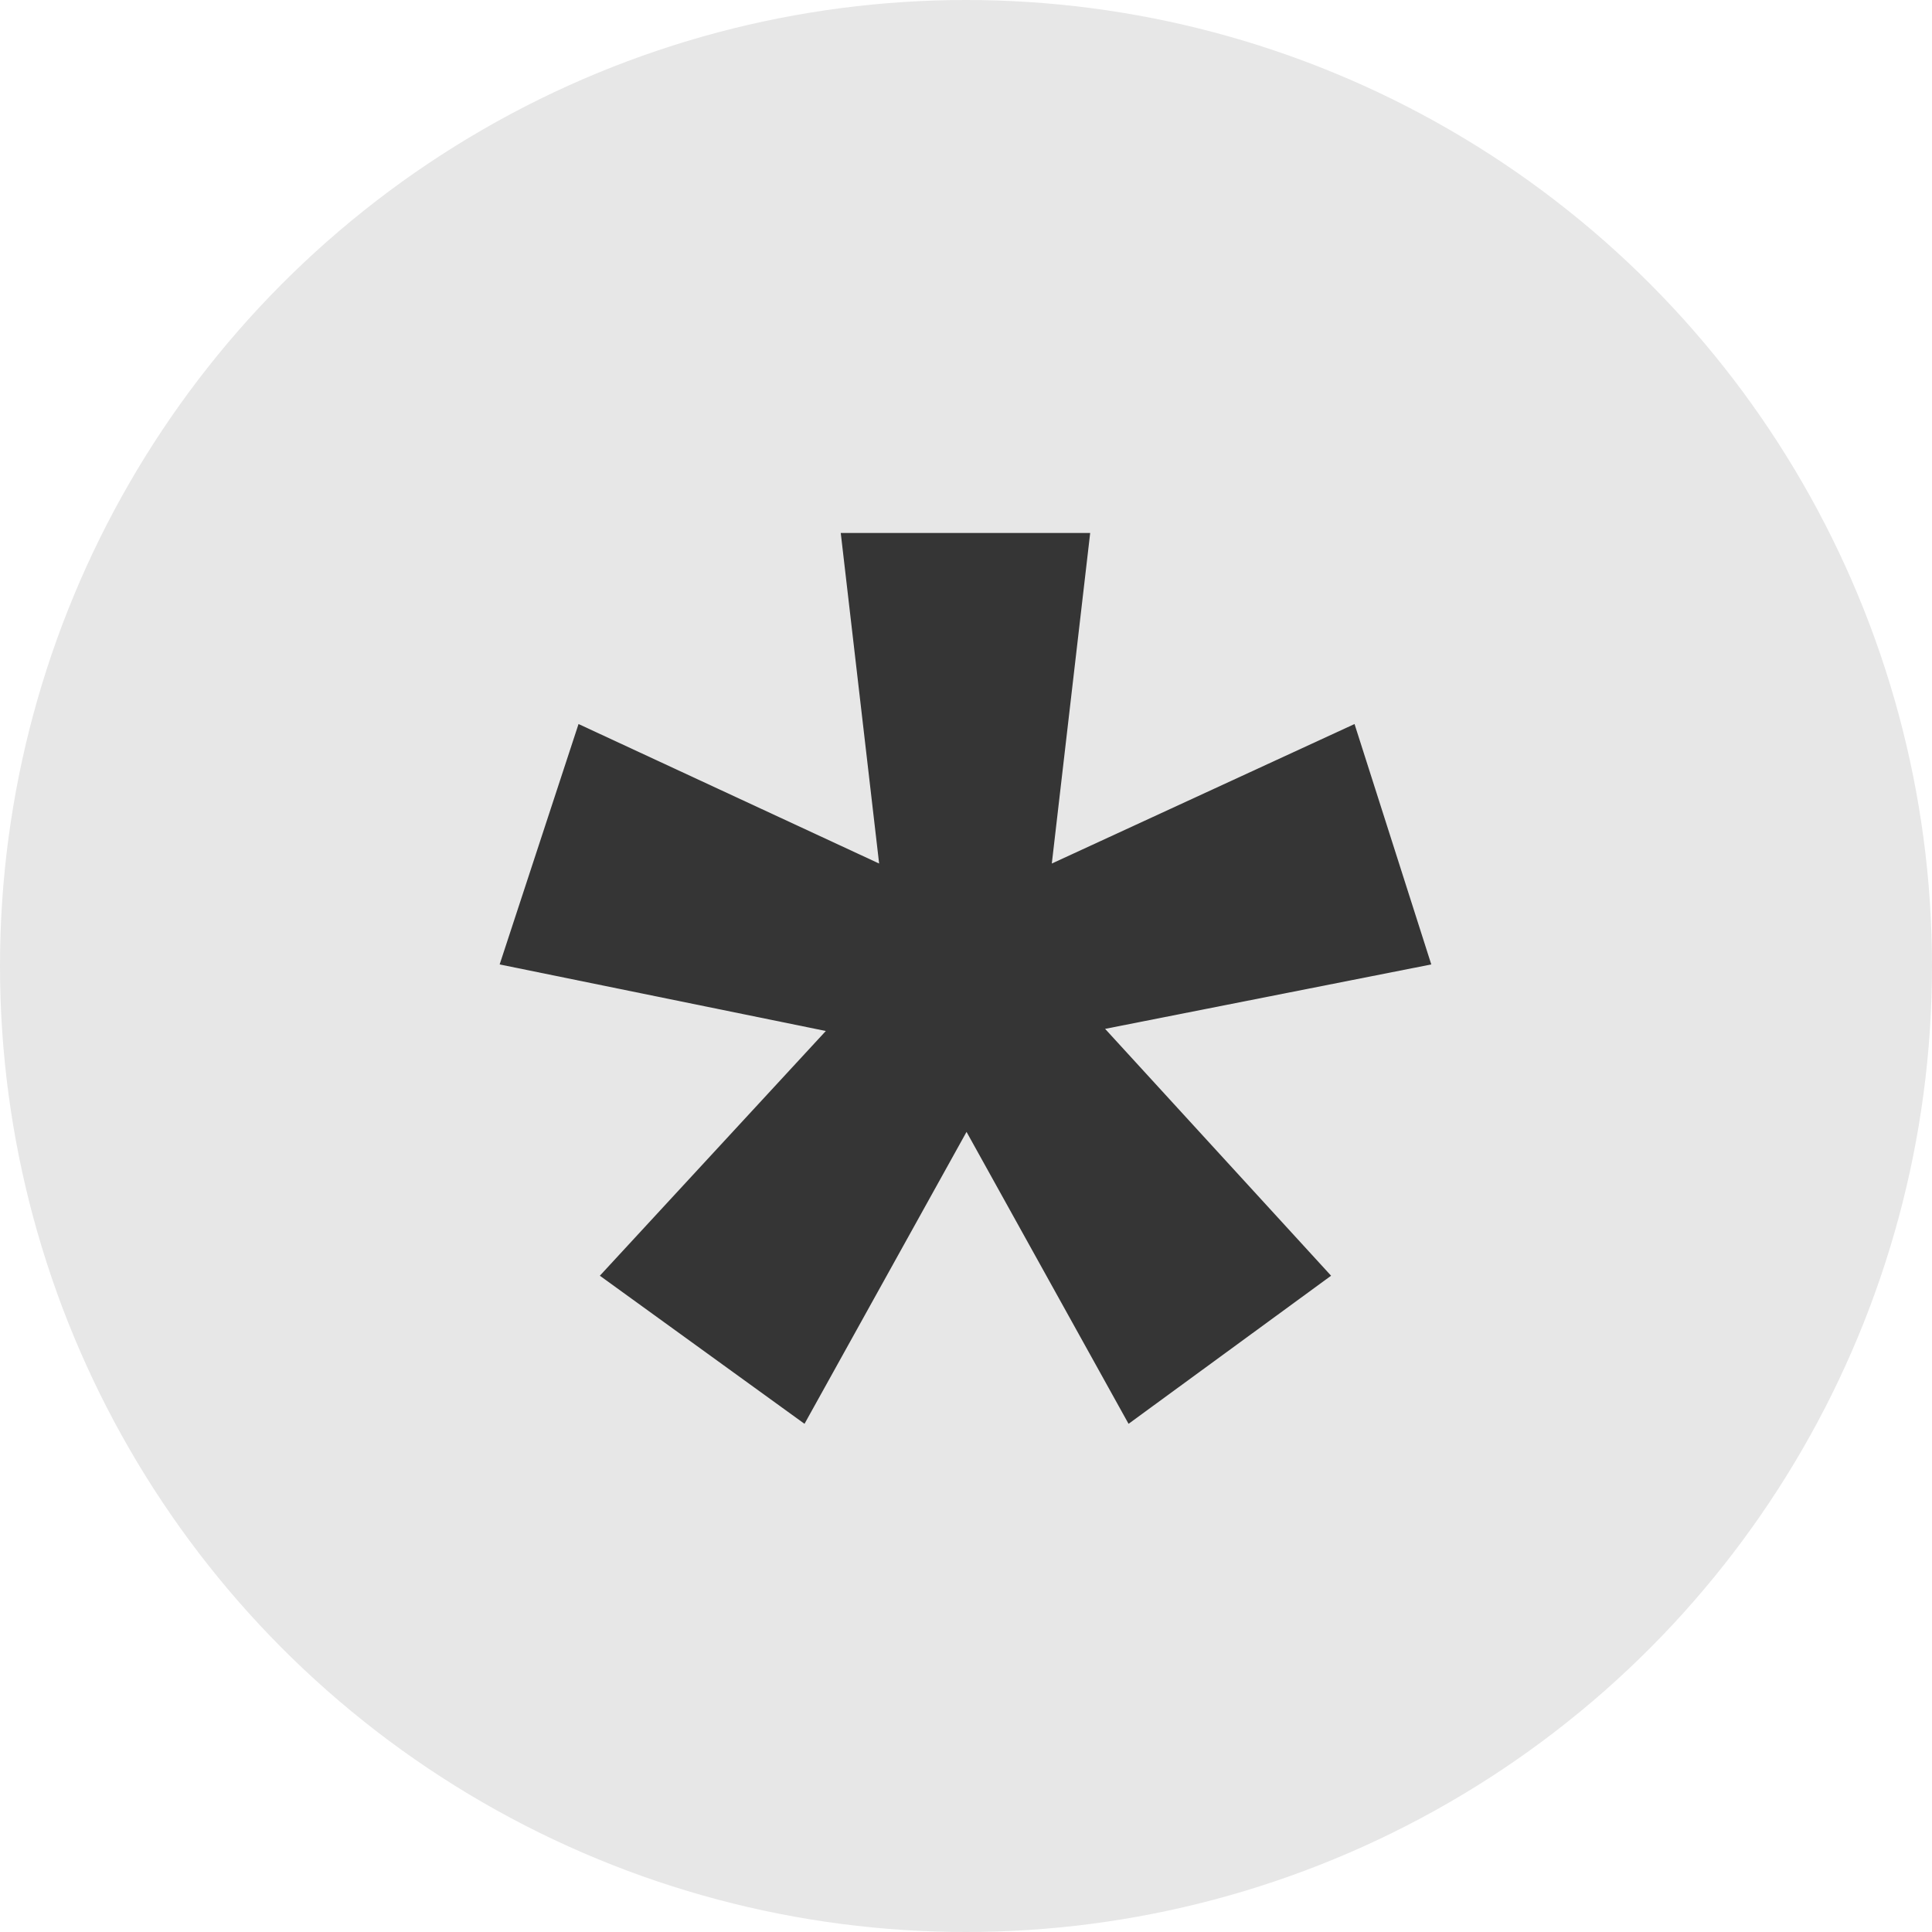
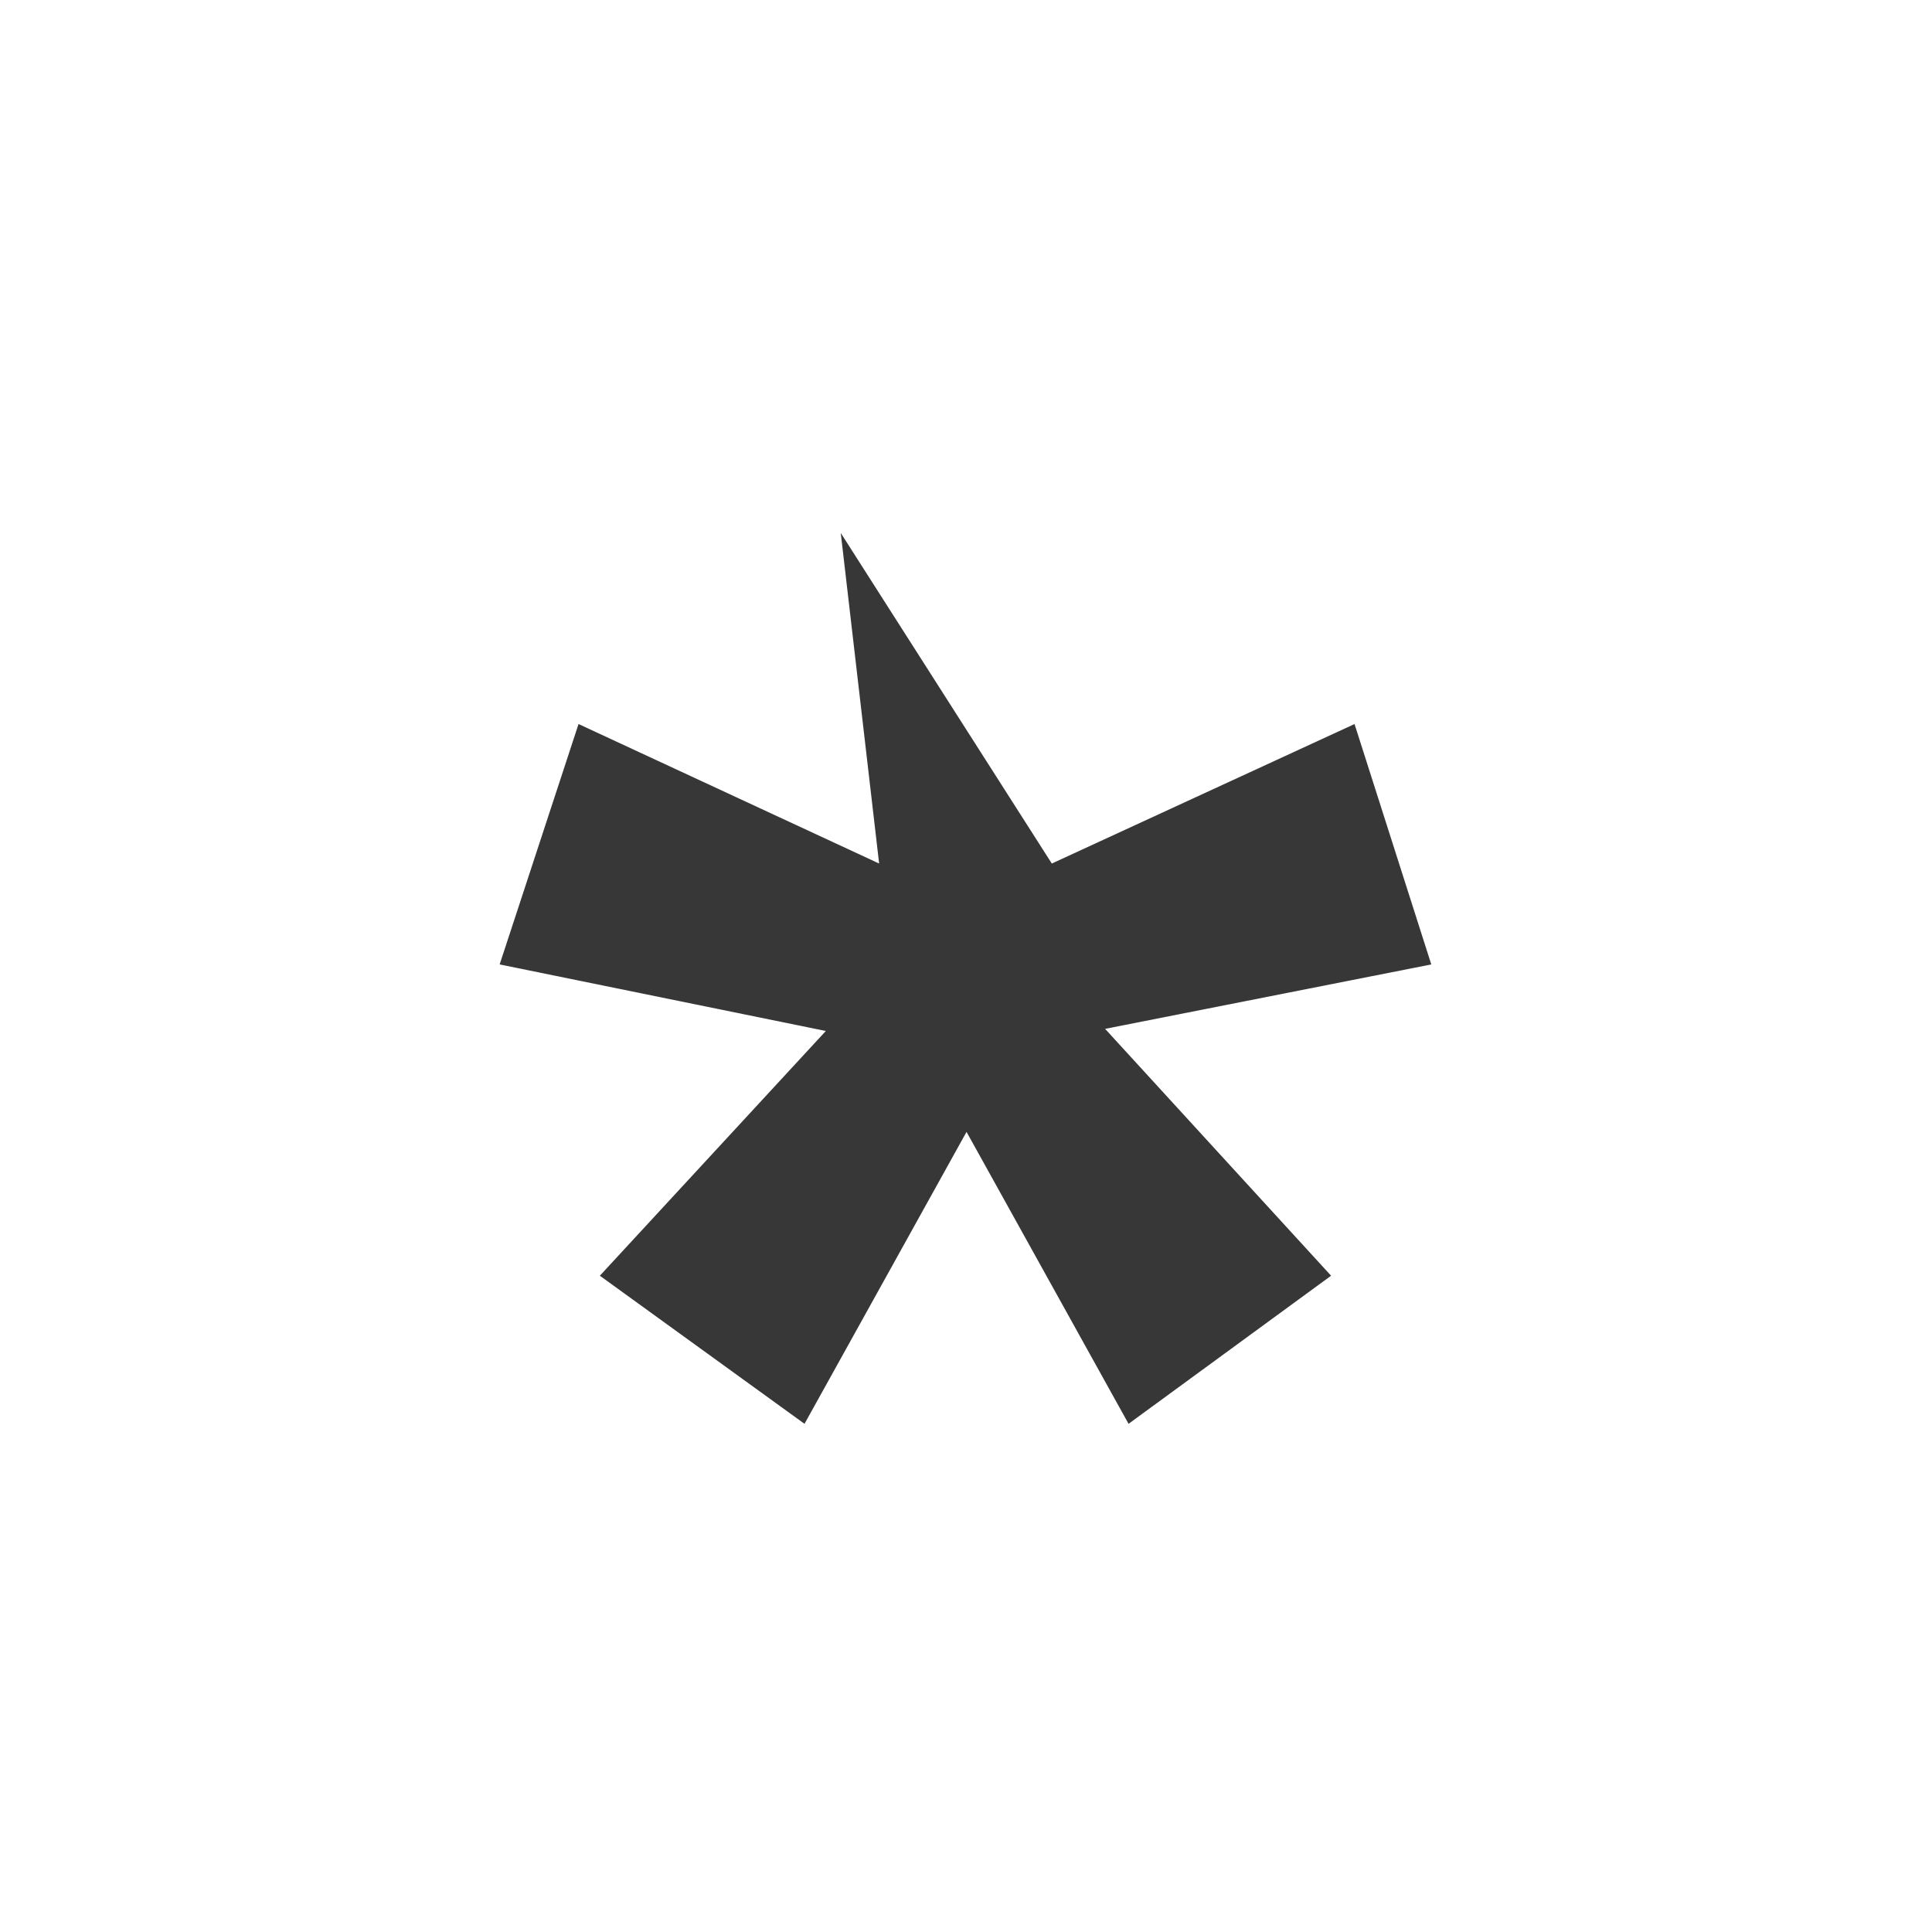
<svg xmlns="http://www.w3.org/2000/svg" width="58" height="58" viewBox="0 0 58 58" fill="none">
-   <circle cx="29" cy="29" r="29" fill="#E7E7E7" />
-   <path opacity="0.9" d="M29.016 33.98L24.152 42.744L18.008 38.298L24.792 30.951L15 28.953L17.368 21.736L26.392 25.924L25.24 16H32.728L31.576 25.924L40.664 21.736L42.968 28.953L33.176 30.887L39.96 38.298L33.88 42.744L29.016 33.98Z" fill="#222222" />
+   <path opacity="0.9" d="M29.016 33.98L24.152 42.744L18.008 38.298L24.792 30.951L15 28.953L17.368 21.736L26.392 25.924L25.24 16L31.576 25.924L40.664 21.736L42.968 28.953L33.176 30.887L39.96 38.298L33.88 42.744L29.016 33.98Z" fill="#222222" />
</svg>